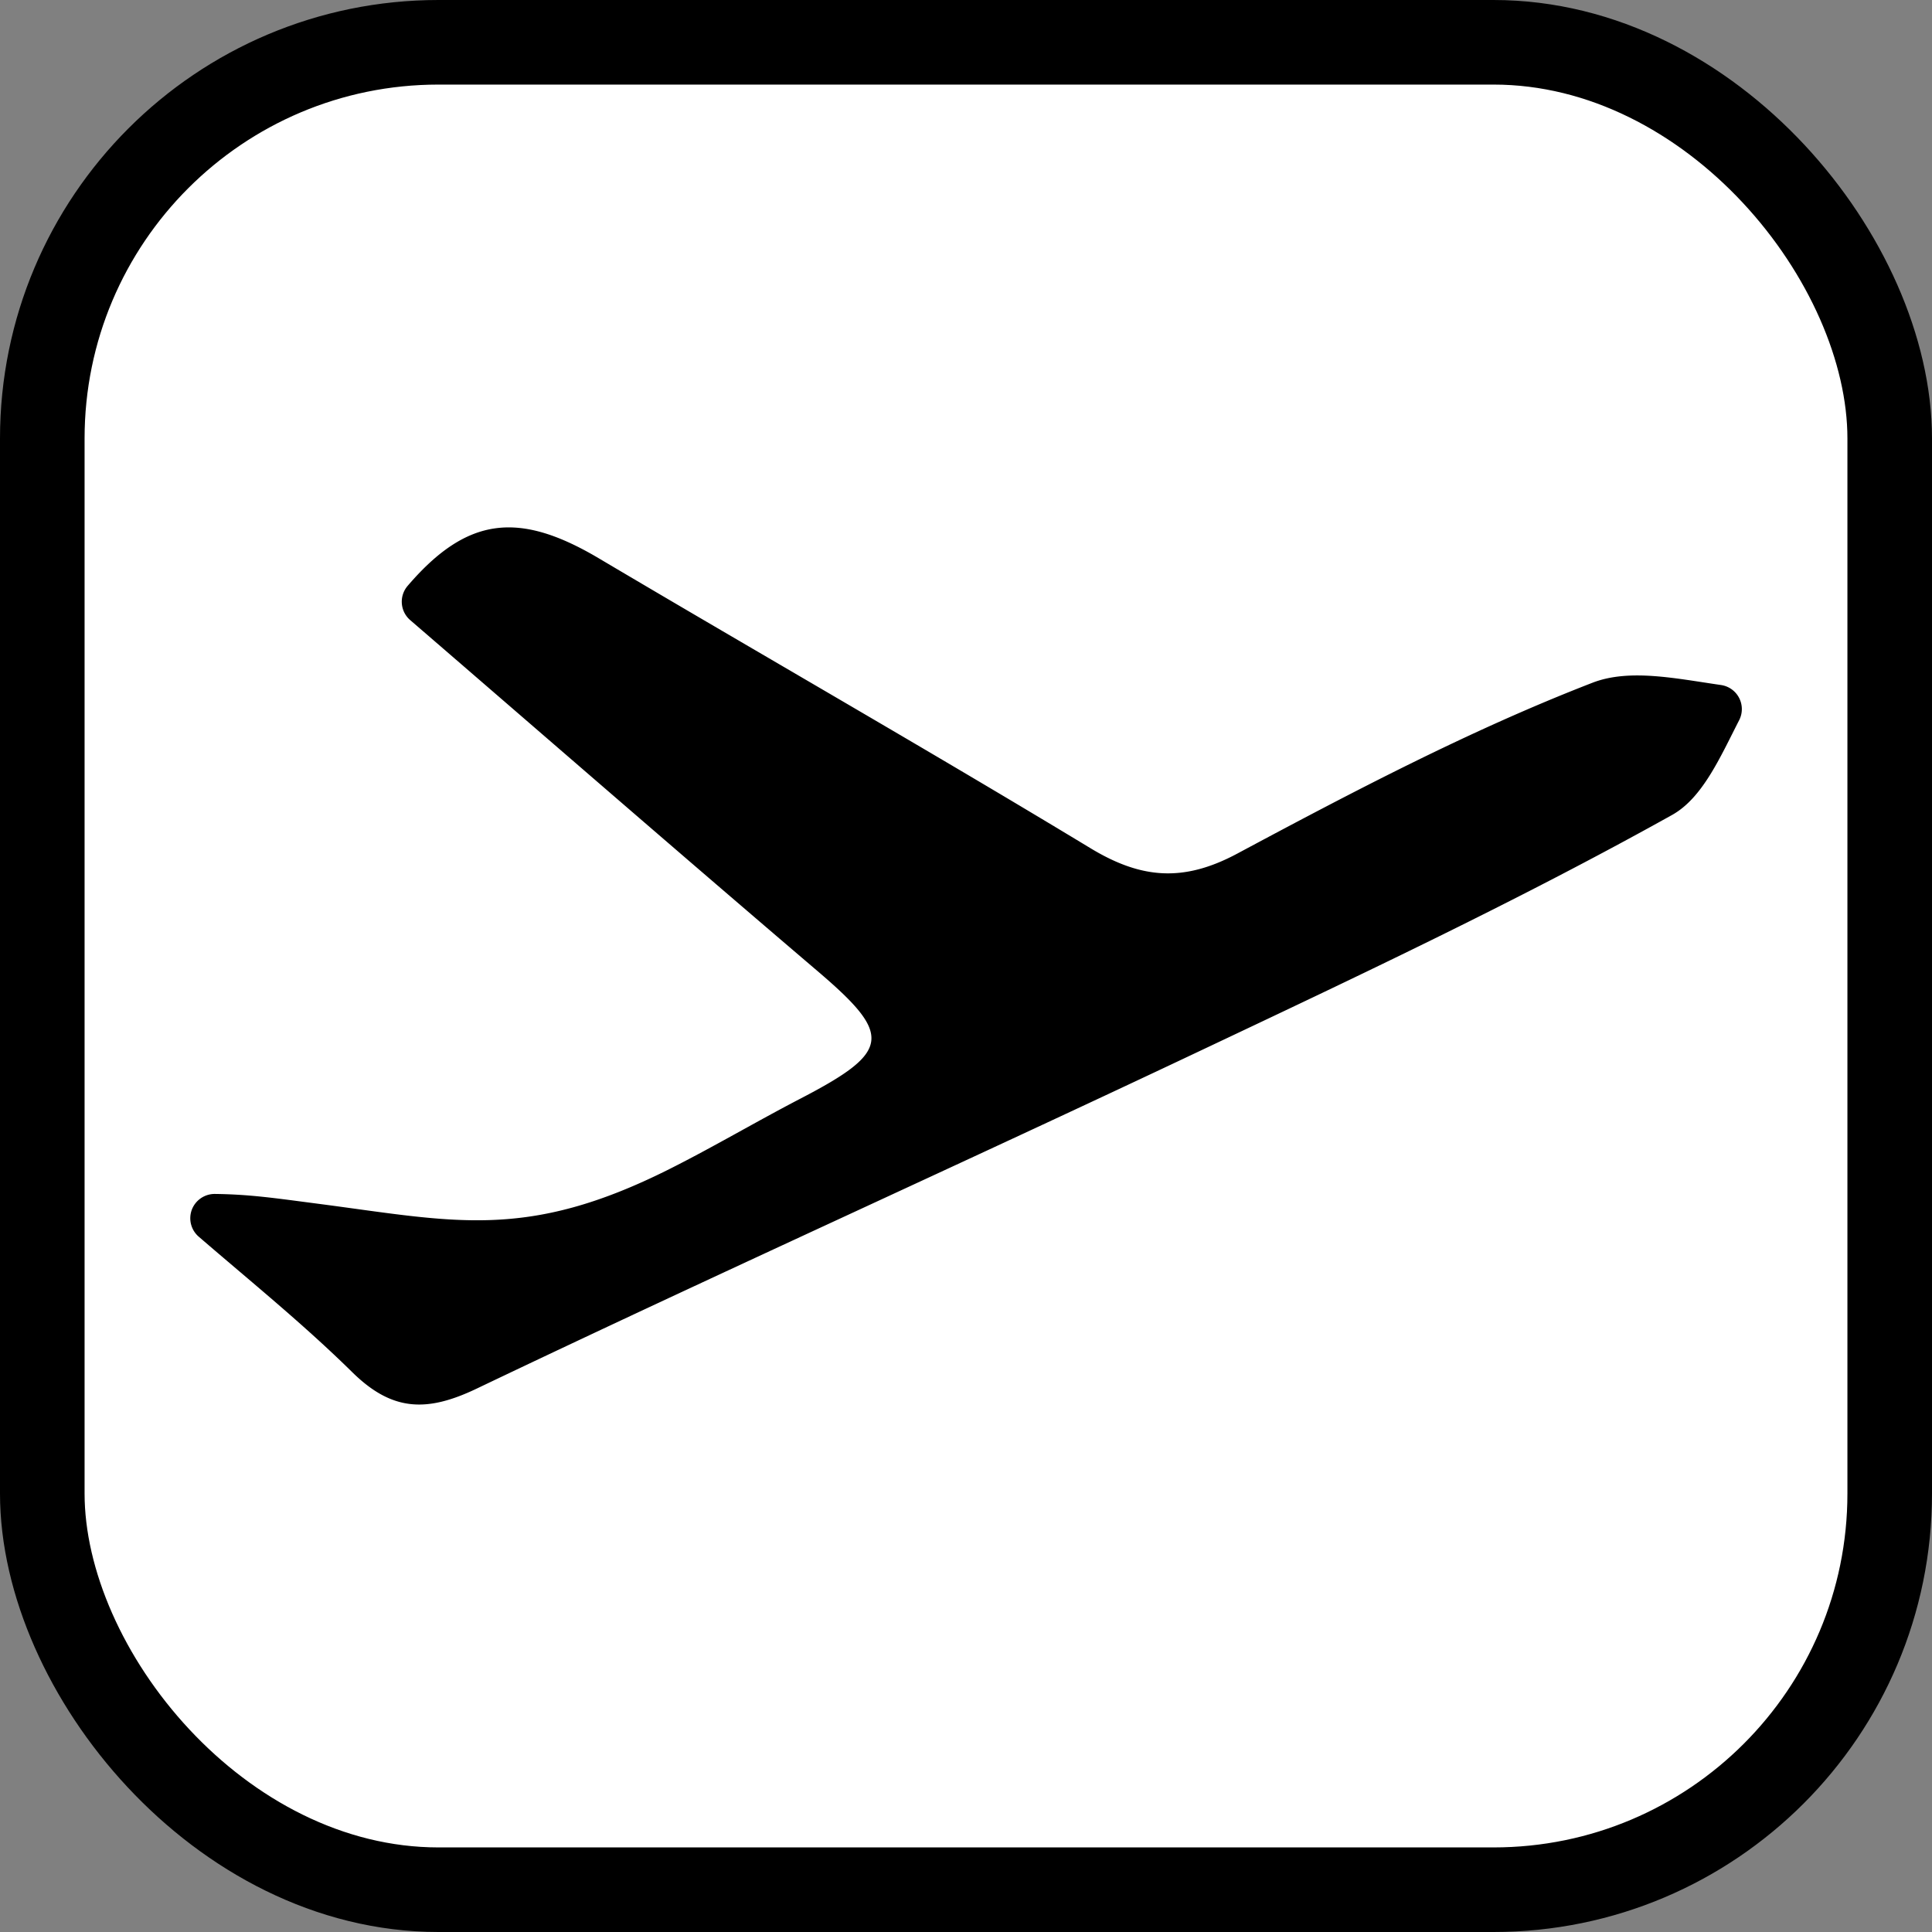
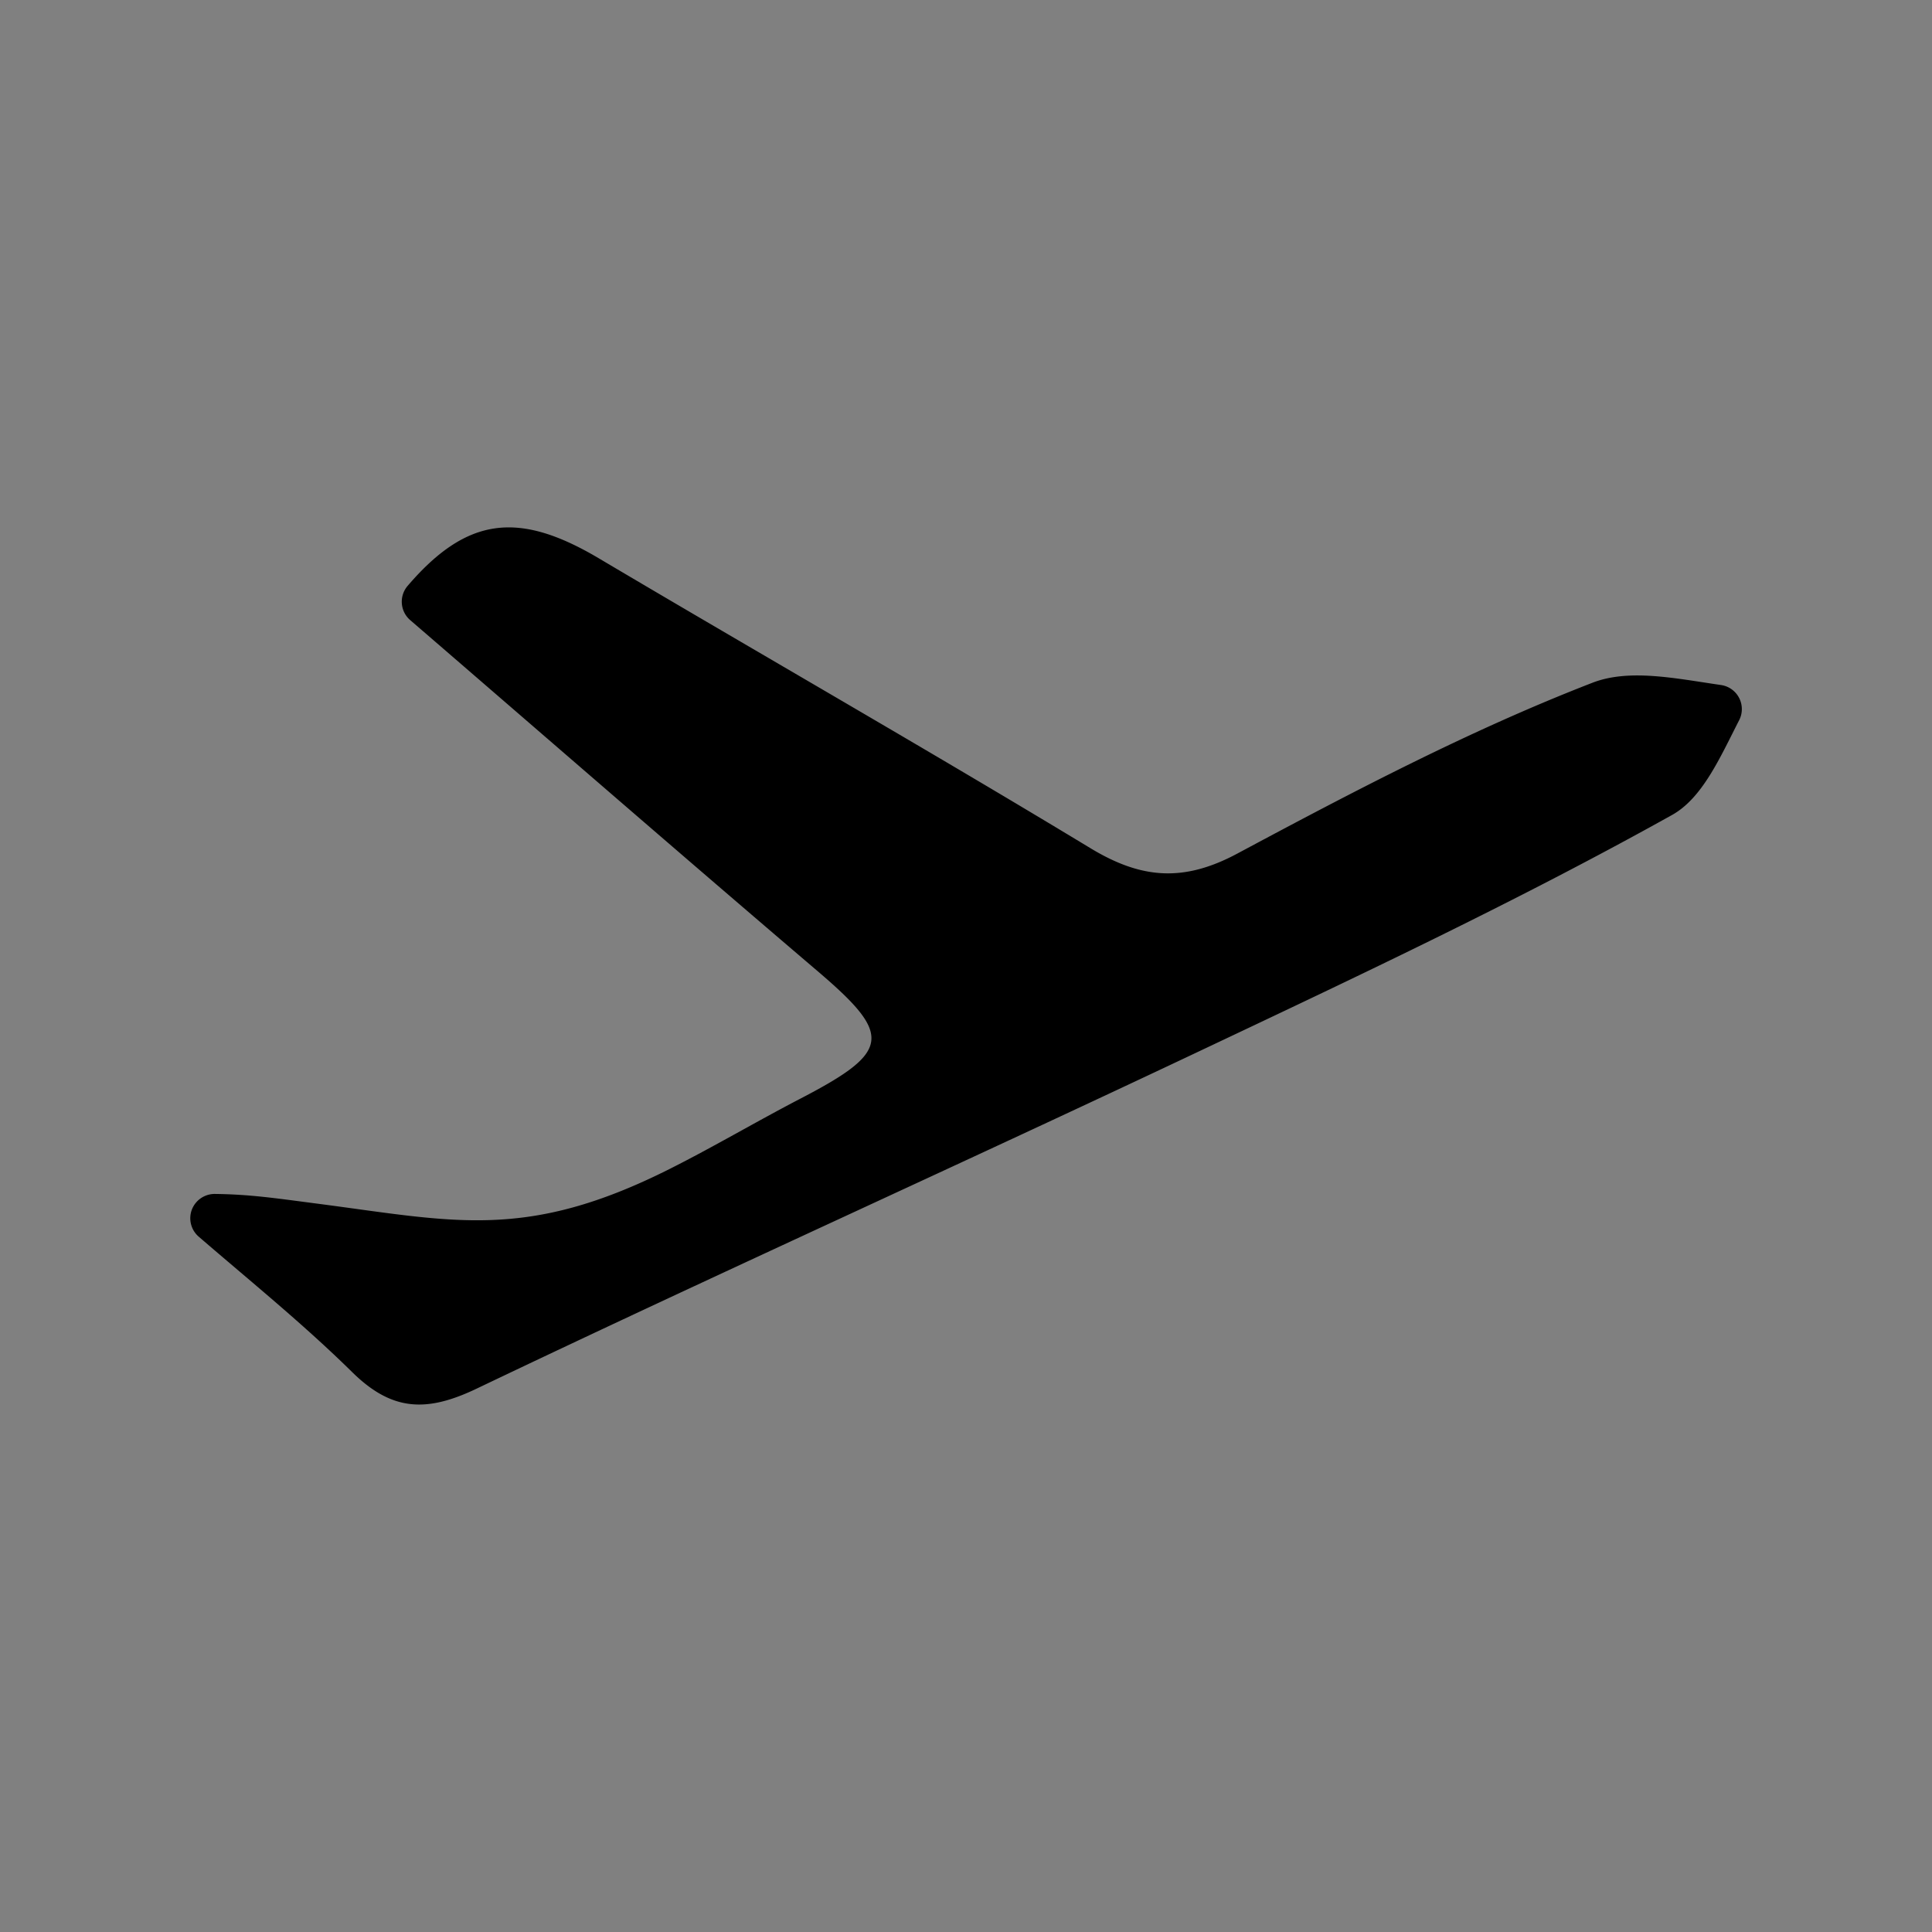
<svg xmlns="http://www.w3.org/2000/svg" id="Layer_1" data-name="Layer 1" viewBox="0 0 685.26 685.26">
  <rect x="0" y="0" width="685.26" height="685.26" fill="#808080" stroke="none" />
  <defs>
    <style>.cls-1{fill:#fff;stroke:#000;stroke-miterlimit:10;stroke-width:30px;}</style>
  </defs>
-   <rect class="cls-1" x="15" y="15" width="655.26" height="655.26" rx="140.52" />
  <path d="M135.29,459.5a8.67,8.67,0,0,1,8.21-5.56c12.49.16,21.13,1.47,36.19,3.43,48.6,6.32,74.09,13.3,125-12.26,15.57-7.82,30.92-16.91,46.59-25.05,32.07-16.67,32.57-22.47,5.93-45.17-48.39-41.26-96.39-83-144.46-124.47a8.62,8.62,0,0,1-.94-12.14c21.16-24.7,39.52-26.56,67.81-9.8,58.06,34.4,116.67,67.88,174.4,102.83,17.94,10.86,32.91,12.17,52.06,1.92,41.09-22,82.64-43.82,126-60.61,13.12-5.08,29.6-1.49,45.59.81a8.63,8.63,0,0,1,6.43,12.48c-6.79,13.25-13,27.57-23.78,33.6C606,349.79,549.56,376.39,493.29,403c-85.46,40.45-171.7,79.25-257,120-17.65,8.43-29.92,8.1-44.06-5.79-17.26-17-36.15-32.28-54.51-48.12a8.63,8.63,0,0,1-2.42-9.61Z" transform="translate(-67.24 -30.46)" />
</svg>